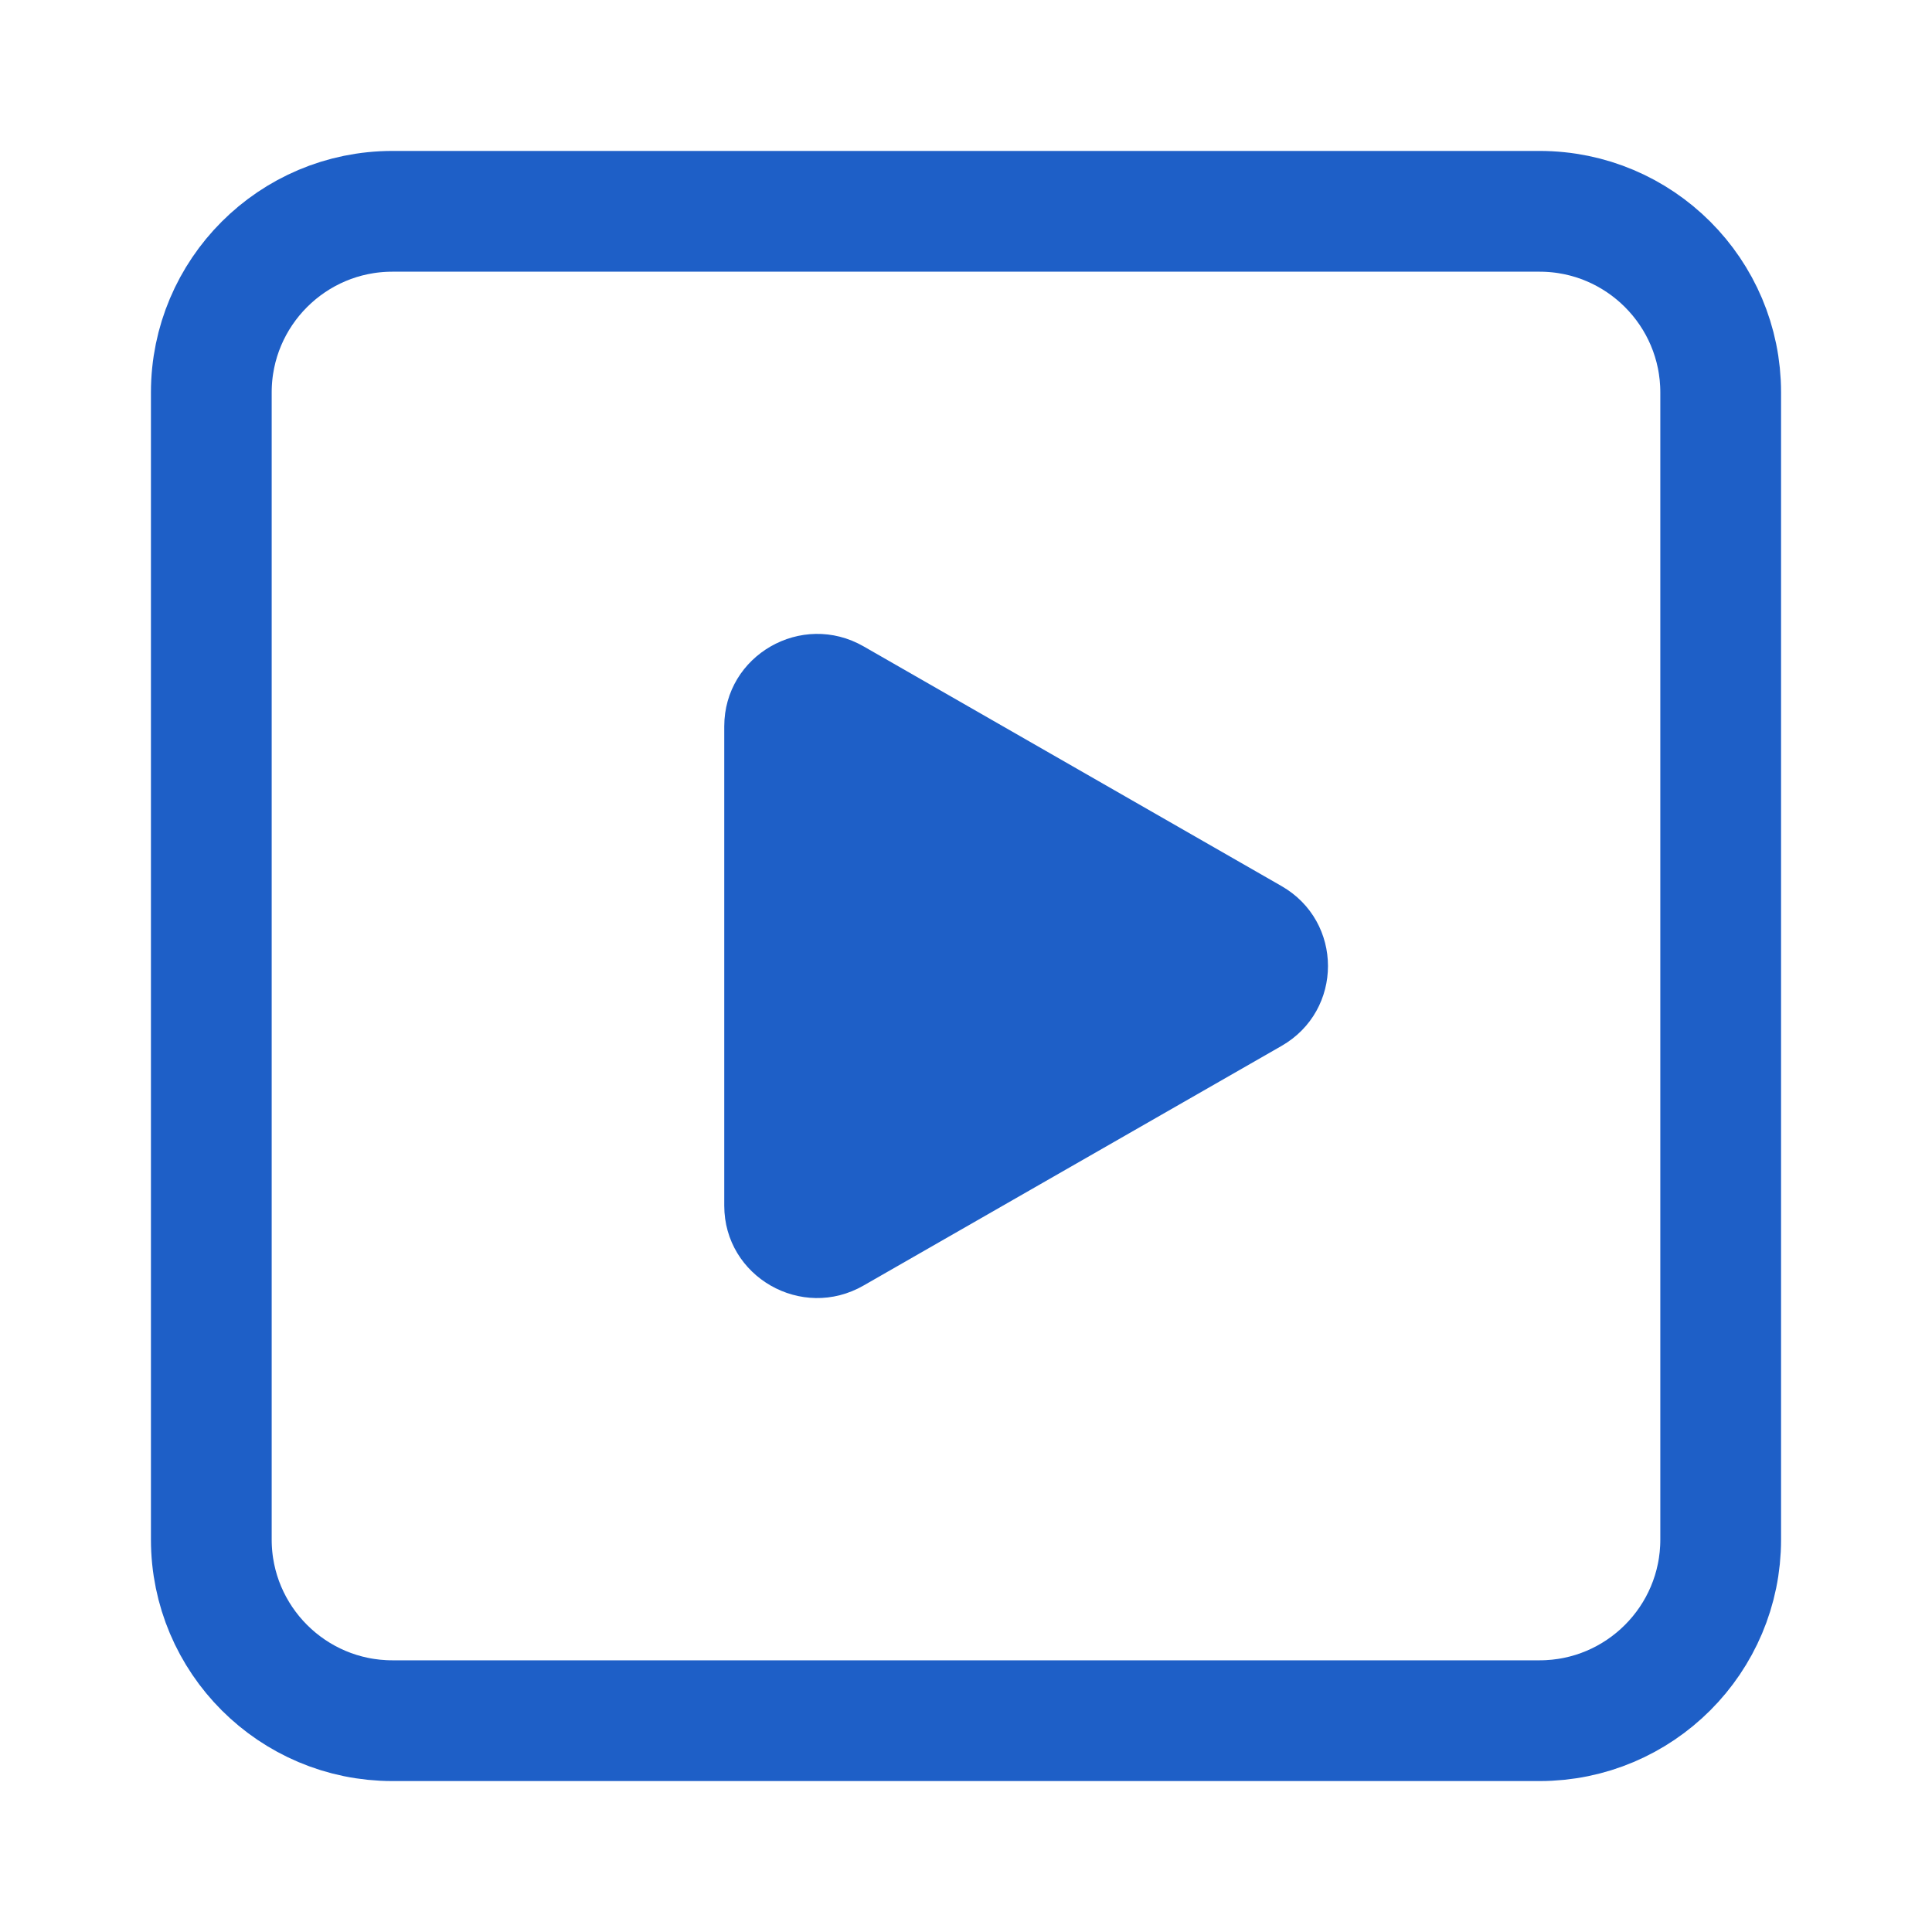
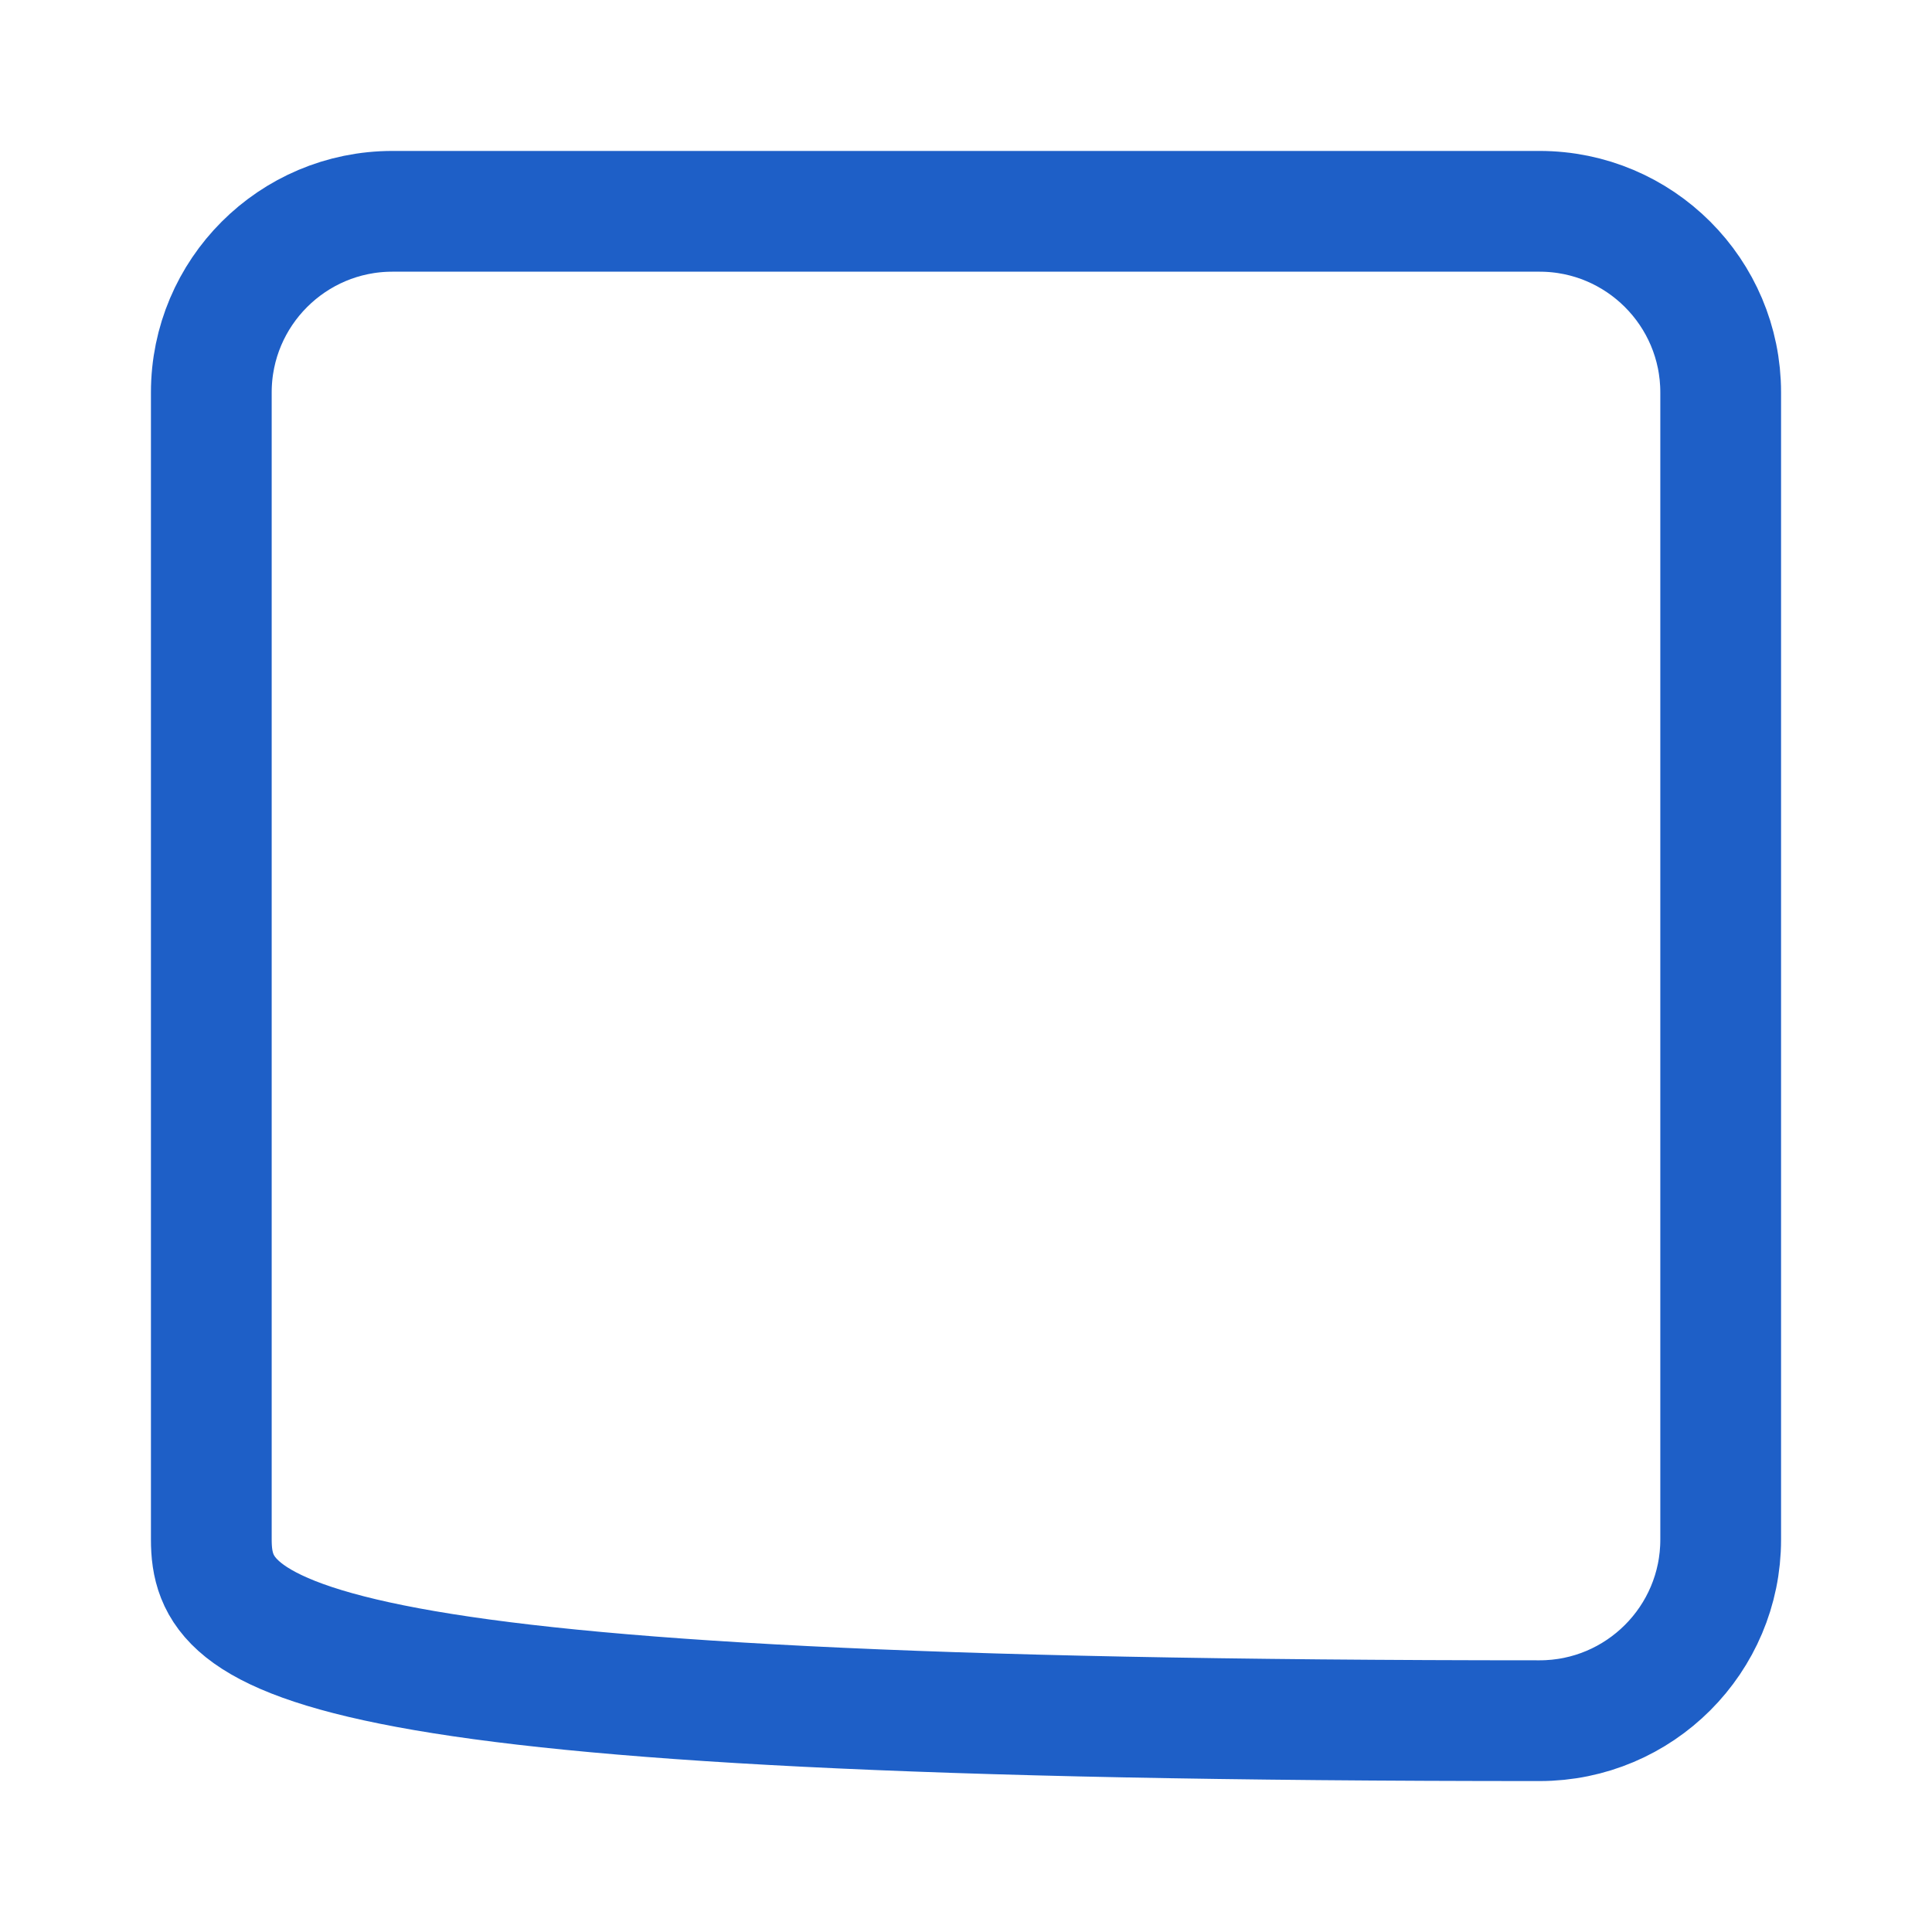
<svg xmlns="http://www.w3.org/2000/svg" width="16" height="16" viewBox="0 0 16 16" fill="none">
-   <path d="M1.75 3.25C1.75 2.422 2.422 1.75 3.25 1.75H12.75C13.578 1.75 14.25 2.422 14.25 3.25V12.75C14.25 13.578 13.578 14.25 12.75 14.25H3.25C2.422 14.25 1.75 13.578 1.75 12.75V3.25Z" stroke="#1E5FC7" />
-   <path fill-rule="evenodd" clip-rule="evenodd" d="M5.998 6.015C5.998 5.427 6.639 5.059 7.152 5.353L10.613 7.338C11.126 7.632 11.126 8.368 10.613 8.662L7.152 10.646C6.639 10.941 5.998 10.573 5.998 9.985V6.015Z" fill="#1E5FC7" />
+   <path d="M1.75 3.25C1.75 2.422 2.422 1.75 3.25 1.75H12.75C13.578 1.75 14.25 2.422 14.25 3.25V12.75C14.25 13.578 13.578 14.25 12.75 14.25C2.422 14.25 1.75 13.578 1.75 12.75V3.25Z" stroke="#1E5FC7" />
</svg>